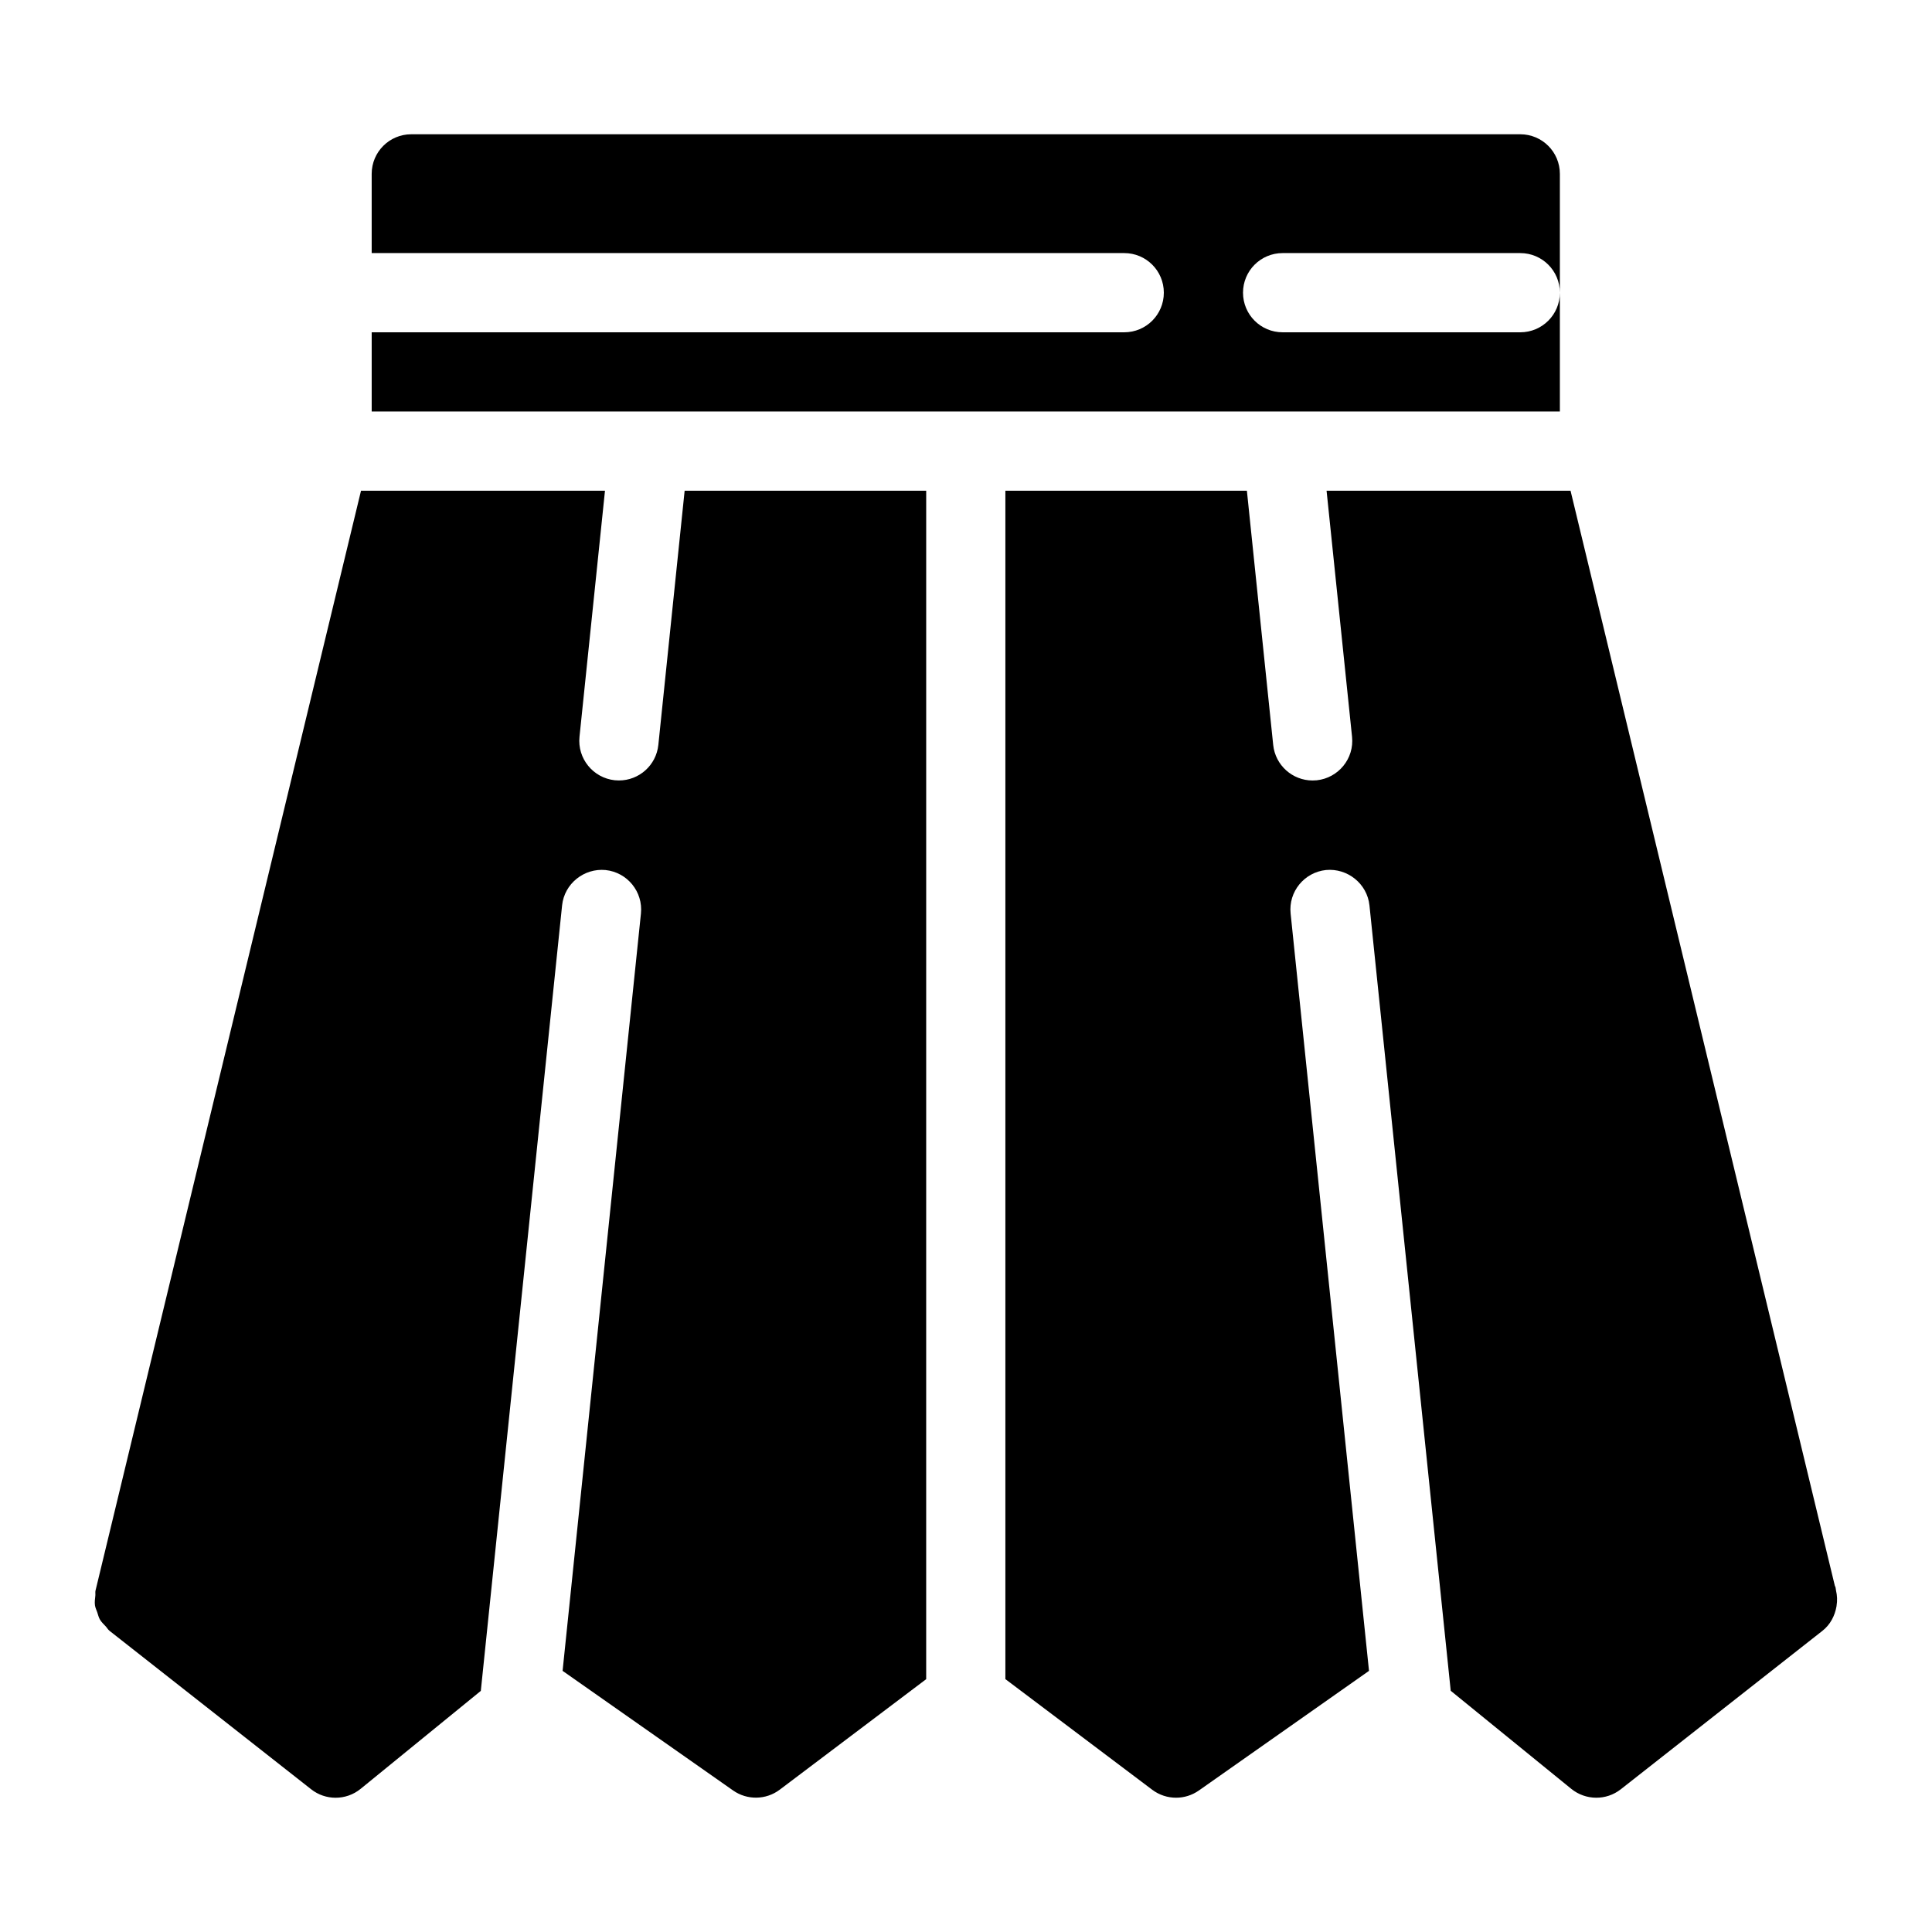
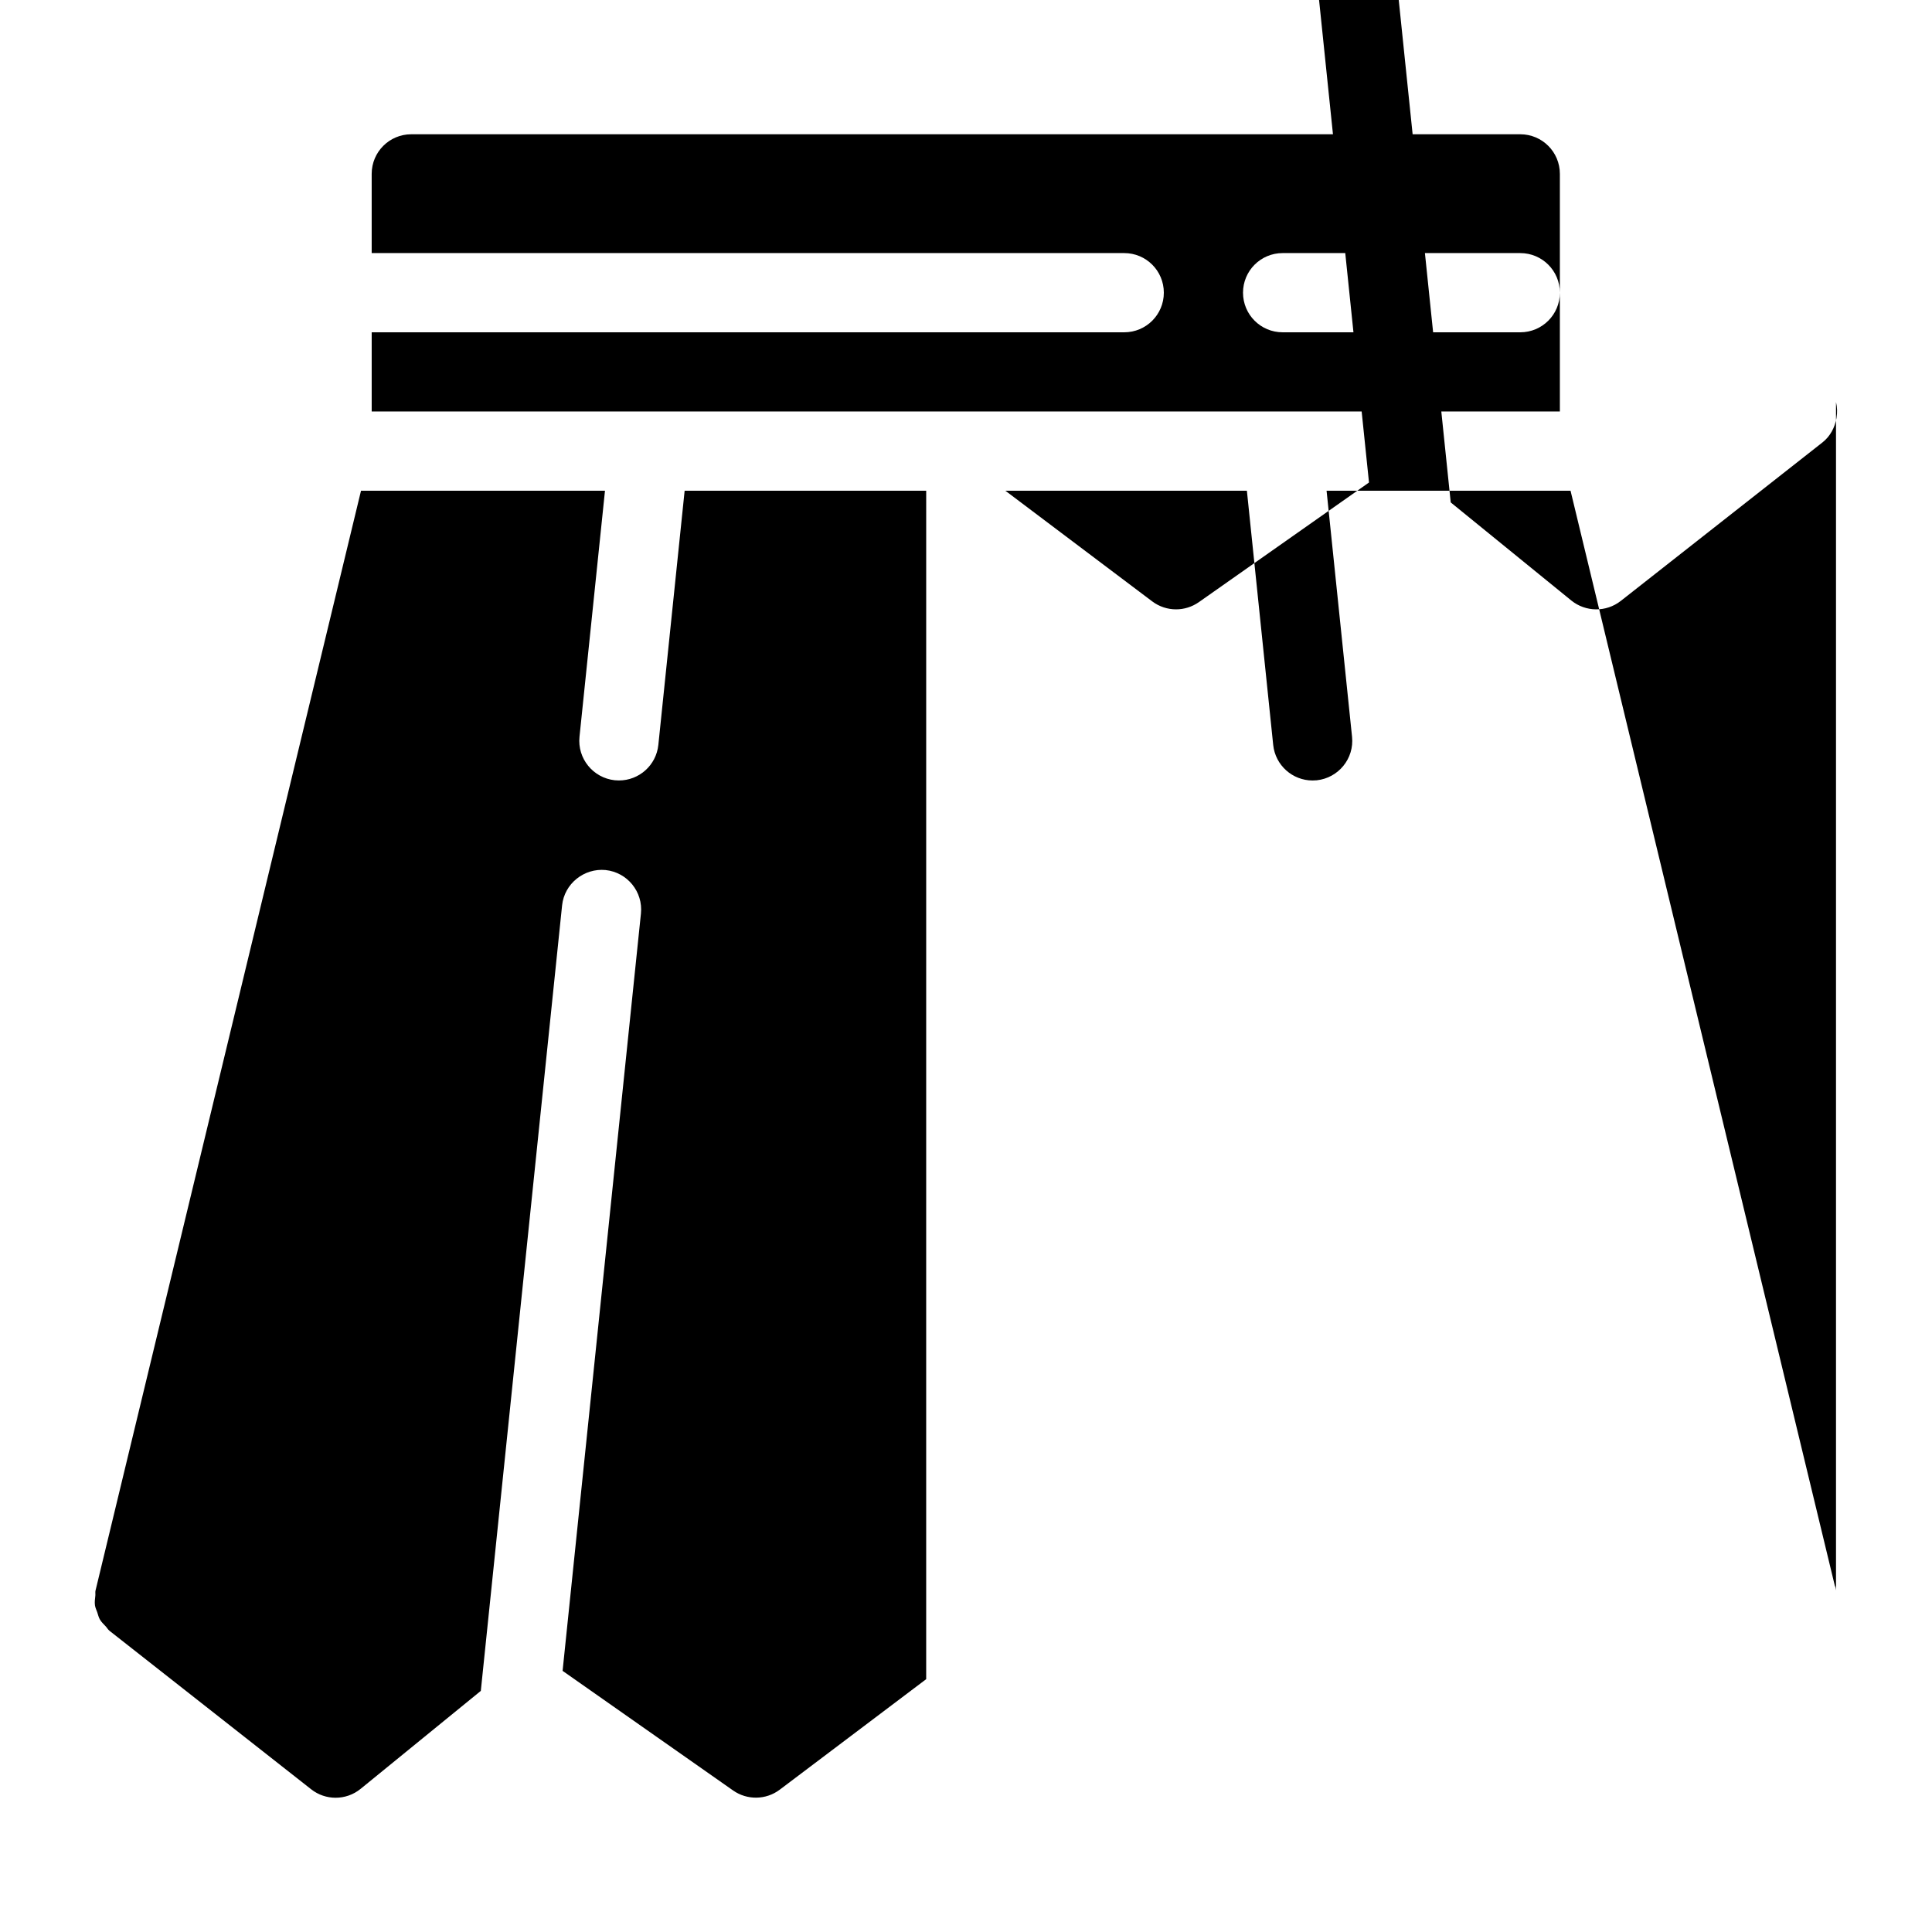
<svg xmlns="http://www.w3.org/2000/svg" fill="#000000" width="800px" height="800px" version="1.1" viewBox="144 144 512 512">
-   <path d="m242.5 211.07v-20.992c0-5.805 4.691-10.496 10.496-10.496h293.89c5.805 0 10.496 4.691 10.496 10.496v31.488c0-5.805-4.691-10.496-10.496-10.496h-62.977c-5.805 0-10.496 4.691-10.496 10.496 0 5.805 4.691 10.496 10.496 10.496h62.977c5.805 0 10.496-4.691 10.496-10.496v31.488h-314.88v-20.992h199.43c5.805 0 10.496-4.691 10.496-10.496 0-5.805-4.691-10.496-10.496-10.496zm388.06 354.42v-0.031c-0.082-0.316-0.062-0.641-0.18-0.957-0.031-0.074-0.082-0.137-0.117-0.211l-70.051-290.24h-64.656l6.75 65.211c0.598 5.762-3.602 10.914-9.371 11.523-0.355 0.031-0.723 0.051-1.09 0.051-5.312 0-9.867-4.019-10.434-9.414l-6.973-67.371h-64.004v314.93l38.918 29.324c1.871 1.406 4.094 2.109 6.32 2.109 2.109 0 4.219-0.641 6.035-1.91l45.09-31.707-20.773-200.71c-0.598-5.762 3.602-10.914 9.371-11.523 5.688-0.535 10.914 3.602 11.523 9.371l21.535 208.14 31.961 26c3.809 3.074 9.246 3.137 13.109 0.105l53.426-41.984c2.09-1.637 3.297-3.977 3.738-6.477 0.012-0.062 0.012-0.117 0.02-0.18 0.219-1.34 0.176-2.695-0.148-4.051zm-241.12-291.44h-64.004l-6.969 67.363c-0.566 5.406-5.121 9.414-10.434 9.414-0.355 0-0.723-0.02-1.09-0.051-5.773-0.609-9.961-5.762-9.371-11.523l6.754-65.203h-64.656l-70.27 291.11c-0.008 0.012-0.008 0.023-0.008 0.031l-0.074 0.285c-0.117 0.461 0 0.914-0.051 1.375-0.094 0.859-0.219 1.711-0.105 2.562 0.094 0.66 0.387 1.227 0.609 1.859 0.219 0.66 0.355 1.324 0.715 1.93 0.398 0.684 0.988 1.219 1.531 1.805 0.355 0.379 0.586 0.852 1.02 1.188l53.426 41.984c1.895 1.5 4.195 2.242 6.481 2.242 2.352 0 4.703-0.789 6.633-2.363l31.844-25.957 21.539-208.16c0.598-5.773 5.836-9.918 11.523-9.371 5.773 0.609 9.961 5.762 9.371 11.523l-20.762 200.7 45.195 31.707c3.715 2.602 8.711 2.531 12.355-0.219l38.805-29.285 0.004-314.94z" />
+   <path d="m242.5 211.07v-20.992c0-5.805 4.691-10.496 10.496-10.496h293.89c5.805 0 10.496 4.691 10.496 10.496v31.488c0-5.805-4.691-10.496-10.496-10.496h-62.977c-5.805 0-10.496 4.691-10.496 10.496 0 5.805 4.691 10.496 10.496 10.496h62.977c5.805 0 10.496-4.691 10.496-10.496v31.488h-314.88v-20.992h199.43c5.805 0 10.496-4.691 10.496-10.496 0-5.805-4.691-10.496-10.496-10.496zm388.06 354.42v-0.031c-0.082-0.316-0.062-0.641-0.18-0.957-0.031-0.074-0.082-0.137-0.117-0.211l-70.051-290.24h-64.656l6.75 65.211c0.598 5.762-3.602 10.914-9.371 11.523-0.355 0.031-0.723 0.051-1.09 0.051-5.312 0-9.867-4.019-10.434-9.414l-6.973-67.371h-64.004l38.918 29.324c1.871 1.406 4.094 2.109 6.32 2.109 2.109 0 4.219-0.641 6.035-1.91l45.09-31.707-20.773-200.71c-0.598-5.762 3.602-10.914 9.371-11.523 5.688-0.535 10.914 3.602 11.523 9.371l21.535 208.14 31.961 26c3.809 3.074 9.246 3.137 13.109 0.105l53.426-41.984c2.09-1.637 3.297-3.977 3.738-6.477 0.012-0.062 0.012-0.117 0.02-0.18 0.219-1.34 0.176-2.695-0.148-4.051zm-241.12-291.44h-64.004l-6.969 67.363c-0.566 5.406-5.121 9.414-10.434 9.414-0.355 0-0.723-0.02-1.09-0.051-5.773-0.609-9.961-5.762-9.371-11.523l6.754-65.203h-64.656l-70.27 291.11c-0.008 0.012-0.008 0.023-0.008 0.031l-0.074 0.285c-0.117 0.461 0 0.914-0.051 1.375-0.094 0.859-0.219 1.711-0.105 2.562 0.094 0.66 0.387 1.227 0.609 1.859 0.219 0.66 0.355 1.324 0.715 1.93 0.398 0.684 0.988 1.219 1.531 1.805 0.355 0.379 0.586 0.852 1.02 1.188l53.426 41.984c1.895 1.5 4.195 2.242 6.481 2.242 2.352 0 4.703-0.789 6.633-2.363l31.844-25.957 21.539-208.16c0.598-5.773 5.836-9.918 11.523-9.371 5.773 0.609 9.961 5.762 9.371 11.523l-20.762 200.7 45.195 31.707c3.715 2.602 8.711 2.531 12.355-0.219l38.805-29.285 0.004-314.94z" />
</svg>